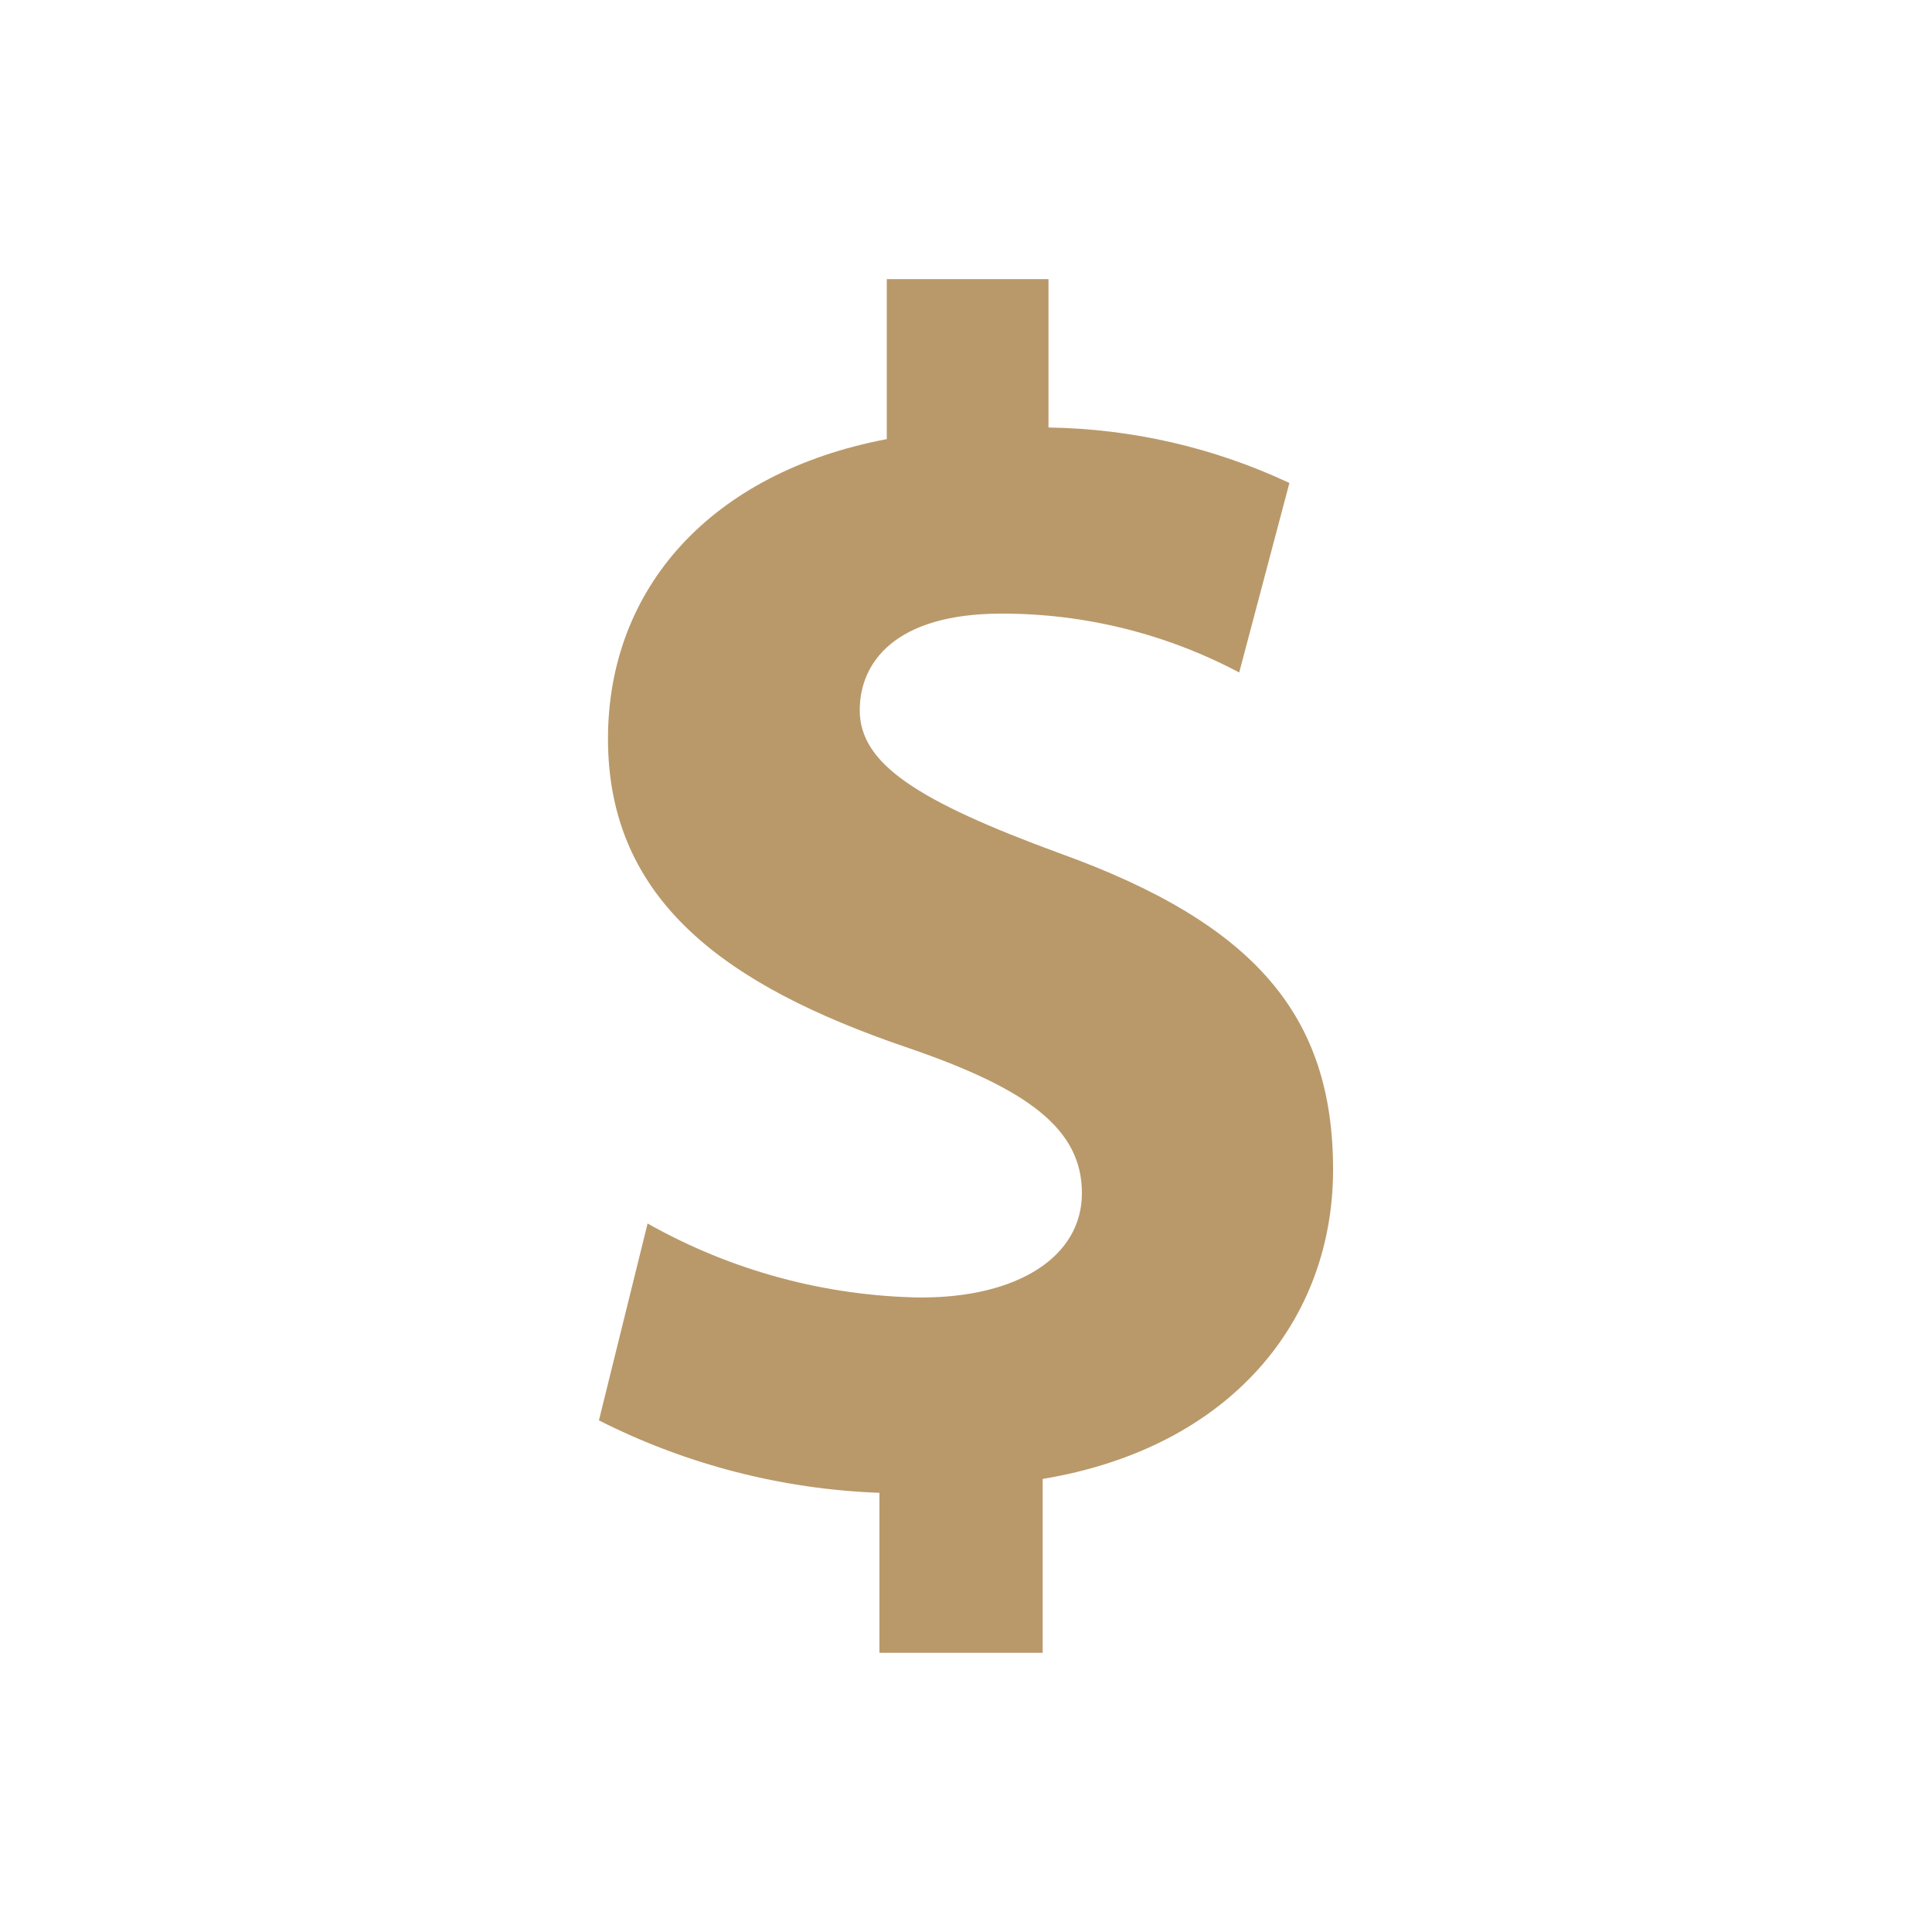
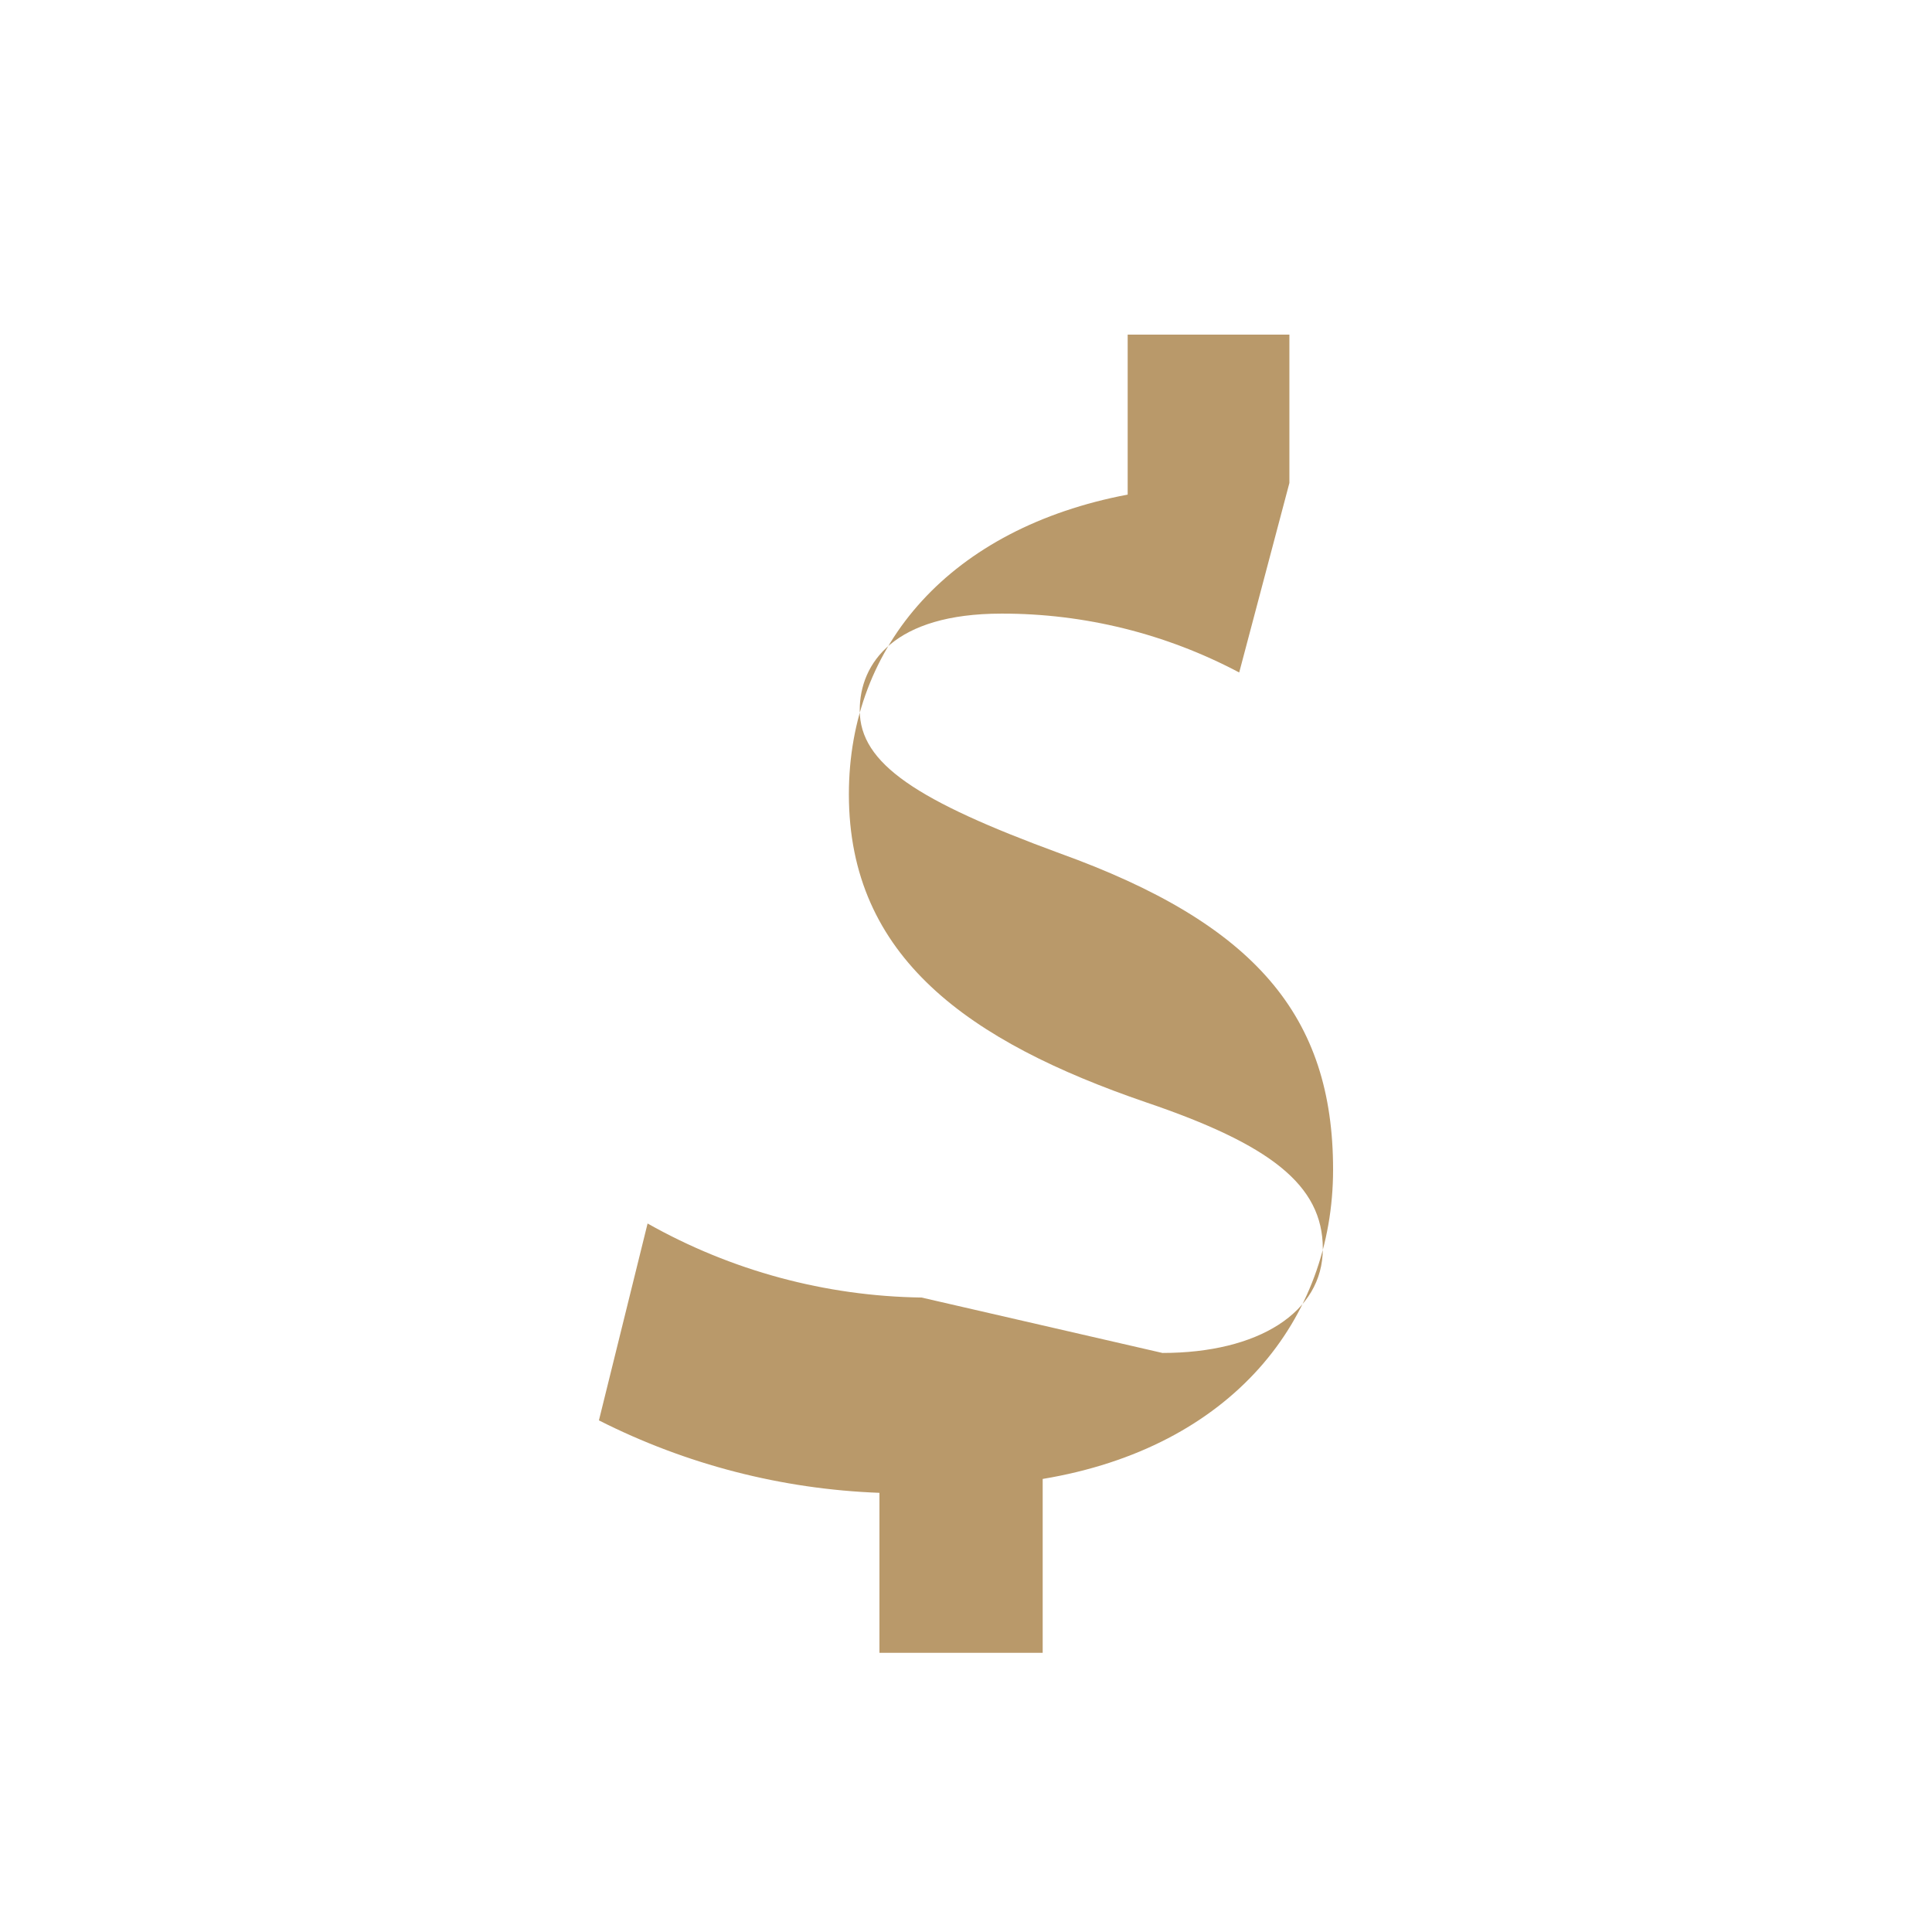
<svg xmlns="http://www.w3.org/2000/svg" width="100pt" height="100pt" version="1.1" viewBox="0 0 100 100">
-   <path d="m47.699 67.16c-4.973-0.07-9.848-1.387-14.18-3.832l-2.519 10.191c4.512 2.285 9.465 3.562 14.52 3.75v8.281h8.449v-9c9.781-1.629 15.031-8.25 15.031-16.012 0-7.922-4-12.719-14.172-16.379-7.34-2.699-10.328-4.621-10.328-7.398 0-2.441 1.789-5 7.34-5 4.289-0.008 8.512 1.039 12.301 3.047l2.598-9.809c-3.902-1.832-8.156-2.809-12.469-2.871v-7.68h-8.371v8.281c-9.141 1.738-14.43 7.75-14.43 15.512 0 8.449 6.238 12.809 15.371 15.941 6.41 2.176 9.16 4.266 9.16 7.578 0 3.309-3.352 5.398-8.301 5.398z" fill="#b9996a" />
+   <path d="m47.699 67.16c-4.973-0.07-9.848-1.387-14.18-3.832l-2.519 10.191c4.512 2.285 9.465 3.562 14.52 3.75v8.281h8.449v-9c9.781-1.629 15.031-8.25 15.031-16.012 0-7.922-4-12.719-14.172-16.379-7.34-2.699-10.328-4.621-10.328-7.398 0-2.441 1.789-5 7.34-5 4.289-0.008 8.512 1.039 12.301 3.047l2.598-9.809v-7.68h-8.371v8.281c-9.141 1.738-14.43 7.75-14.43 15.512 0 8.449 6.238 12.809 15.371 15.941 6.41 2.176 9.16 4.266 9.16 7.578 0 3.309-3.352 5.398-8.301 5.398z" fill="#b9996a" />
</svg>